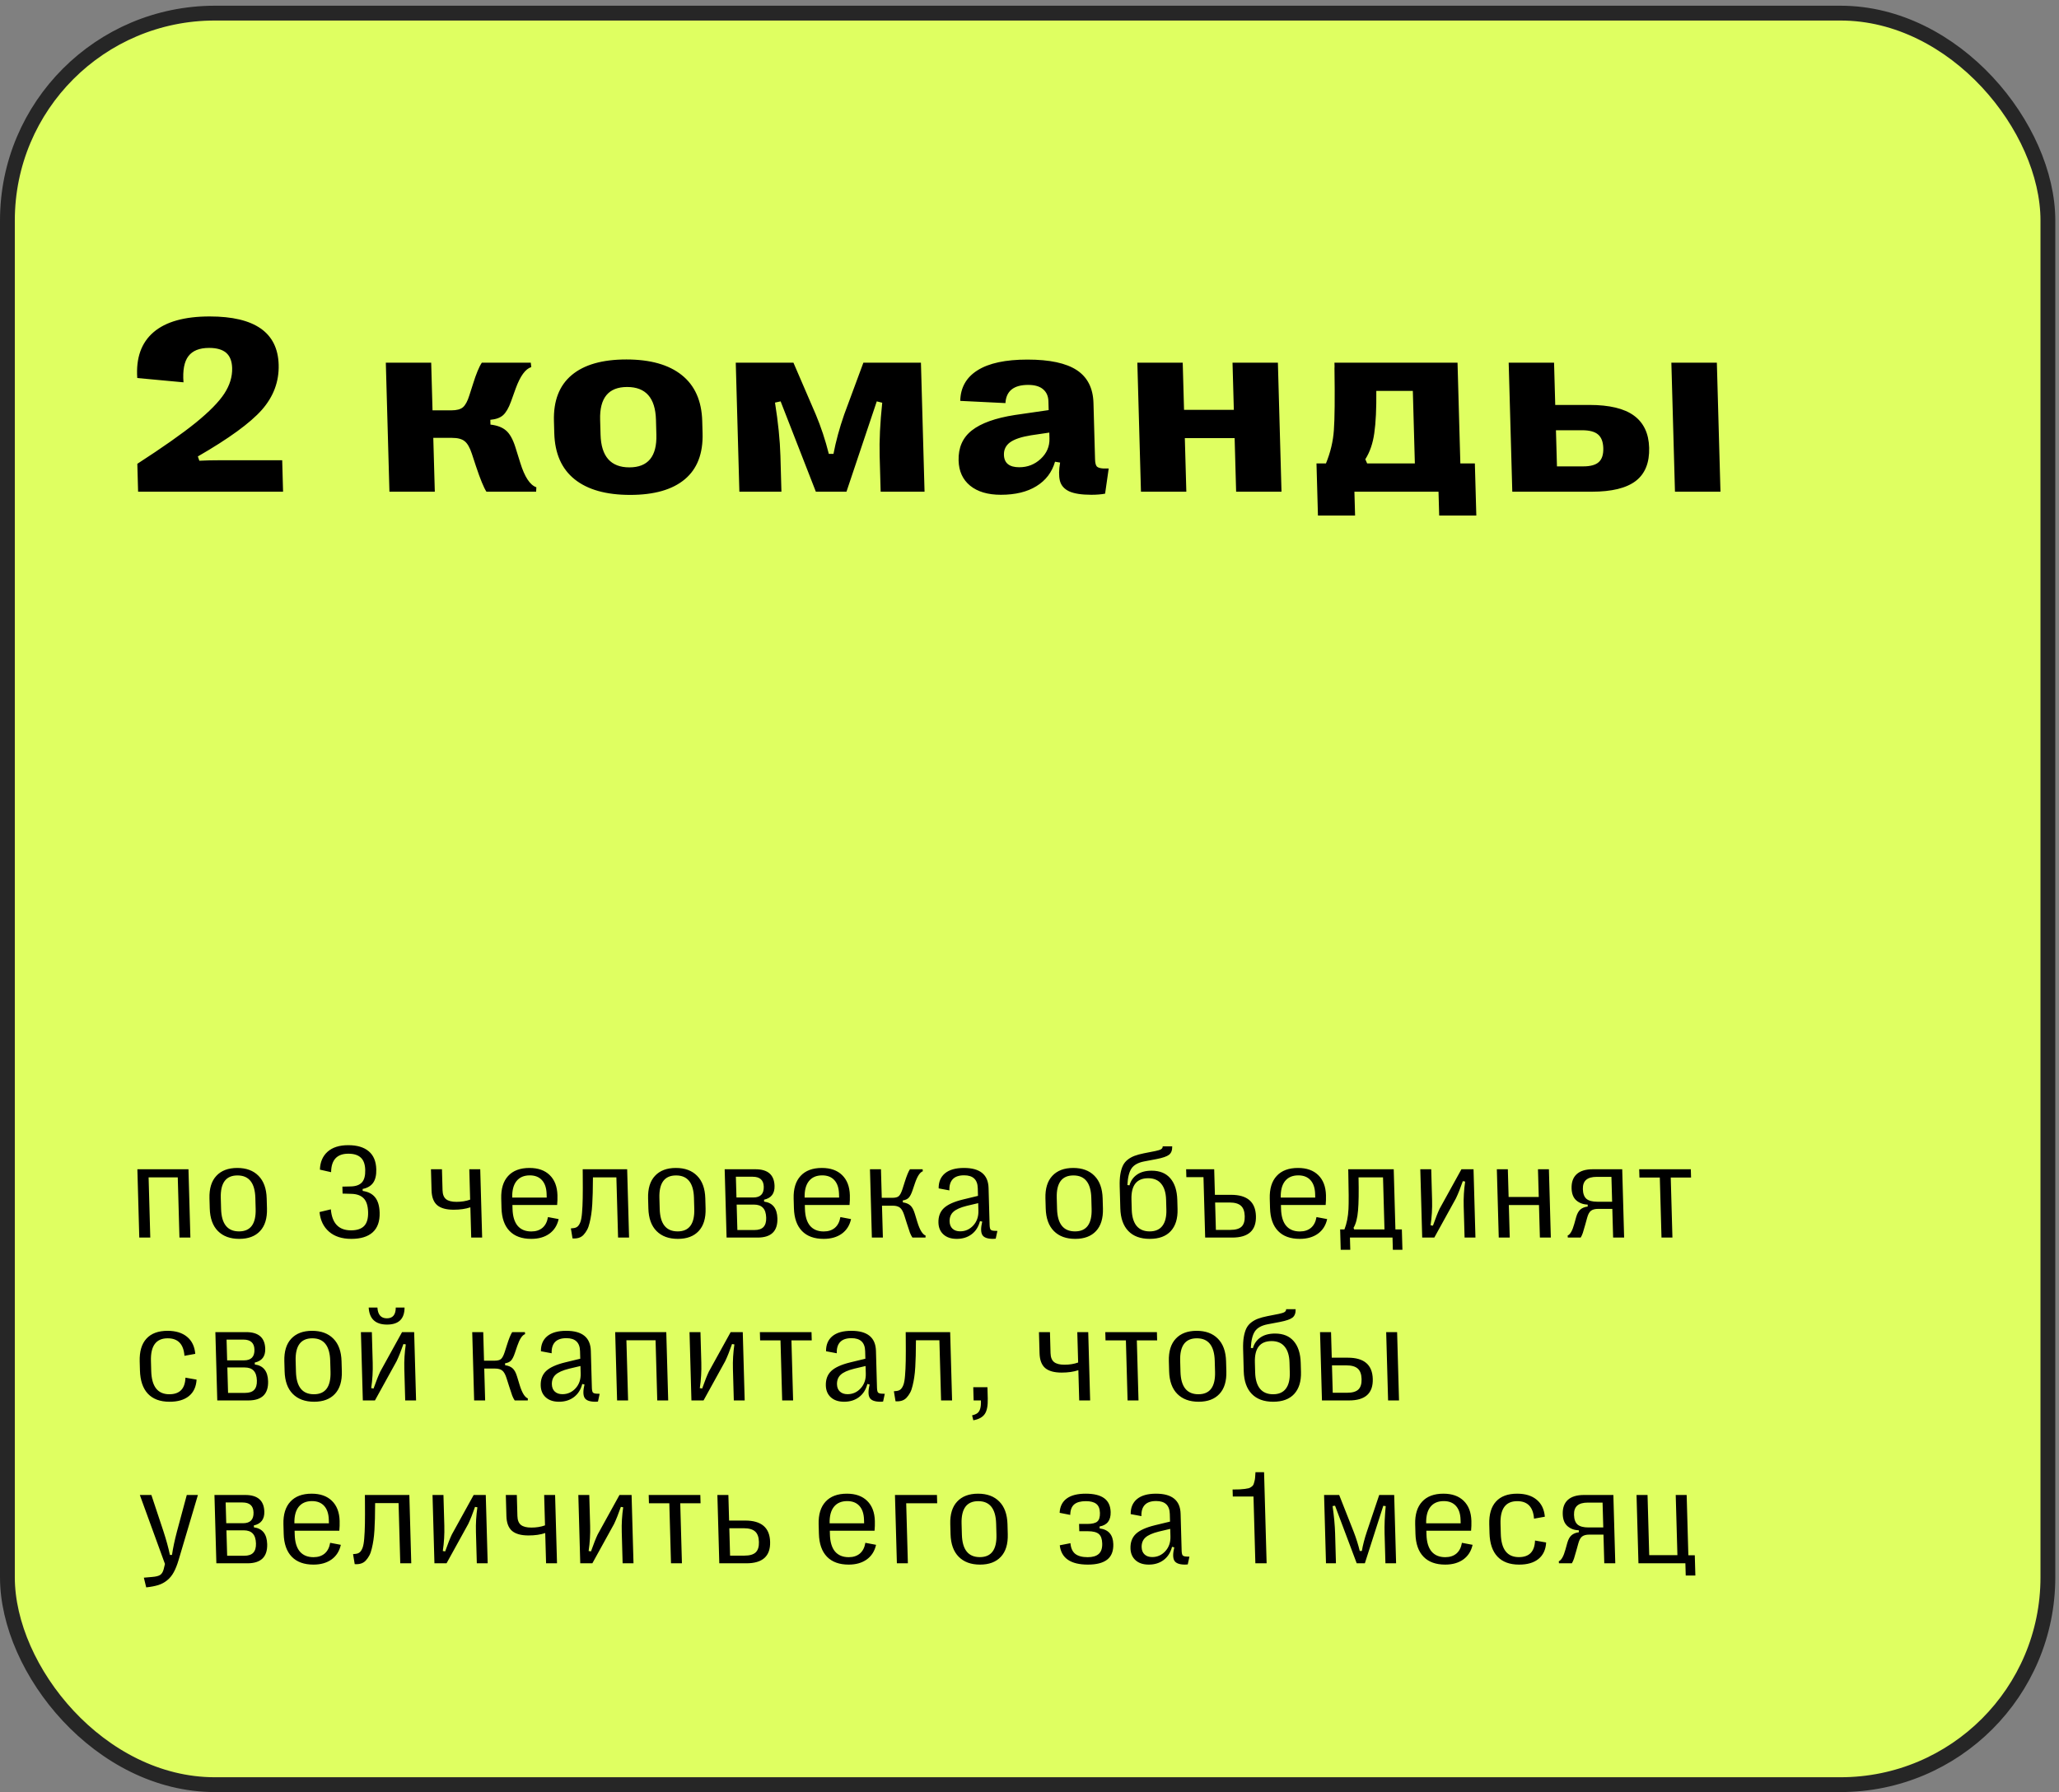
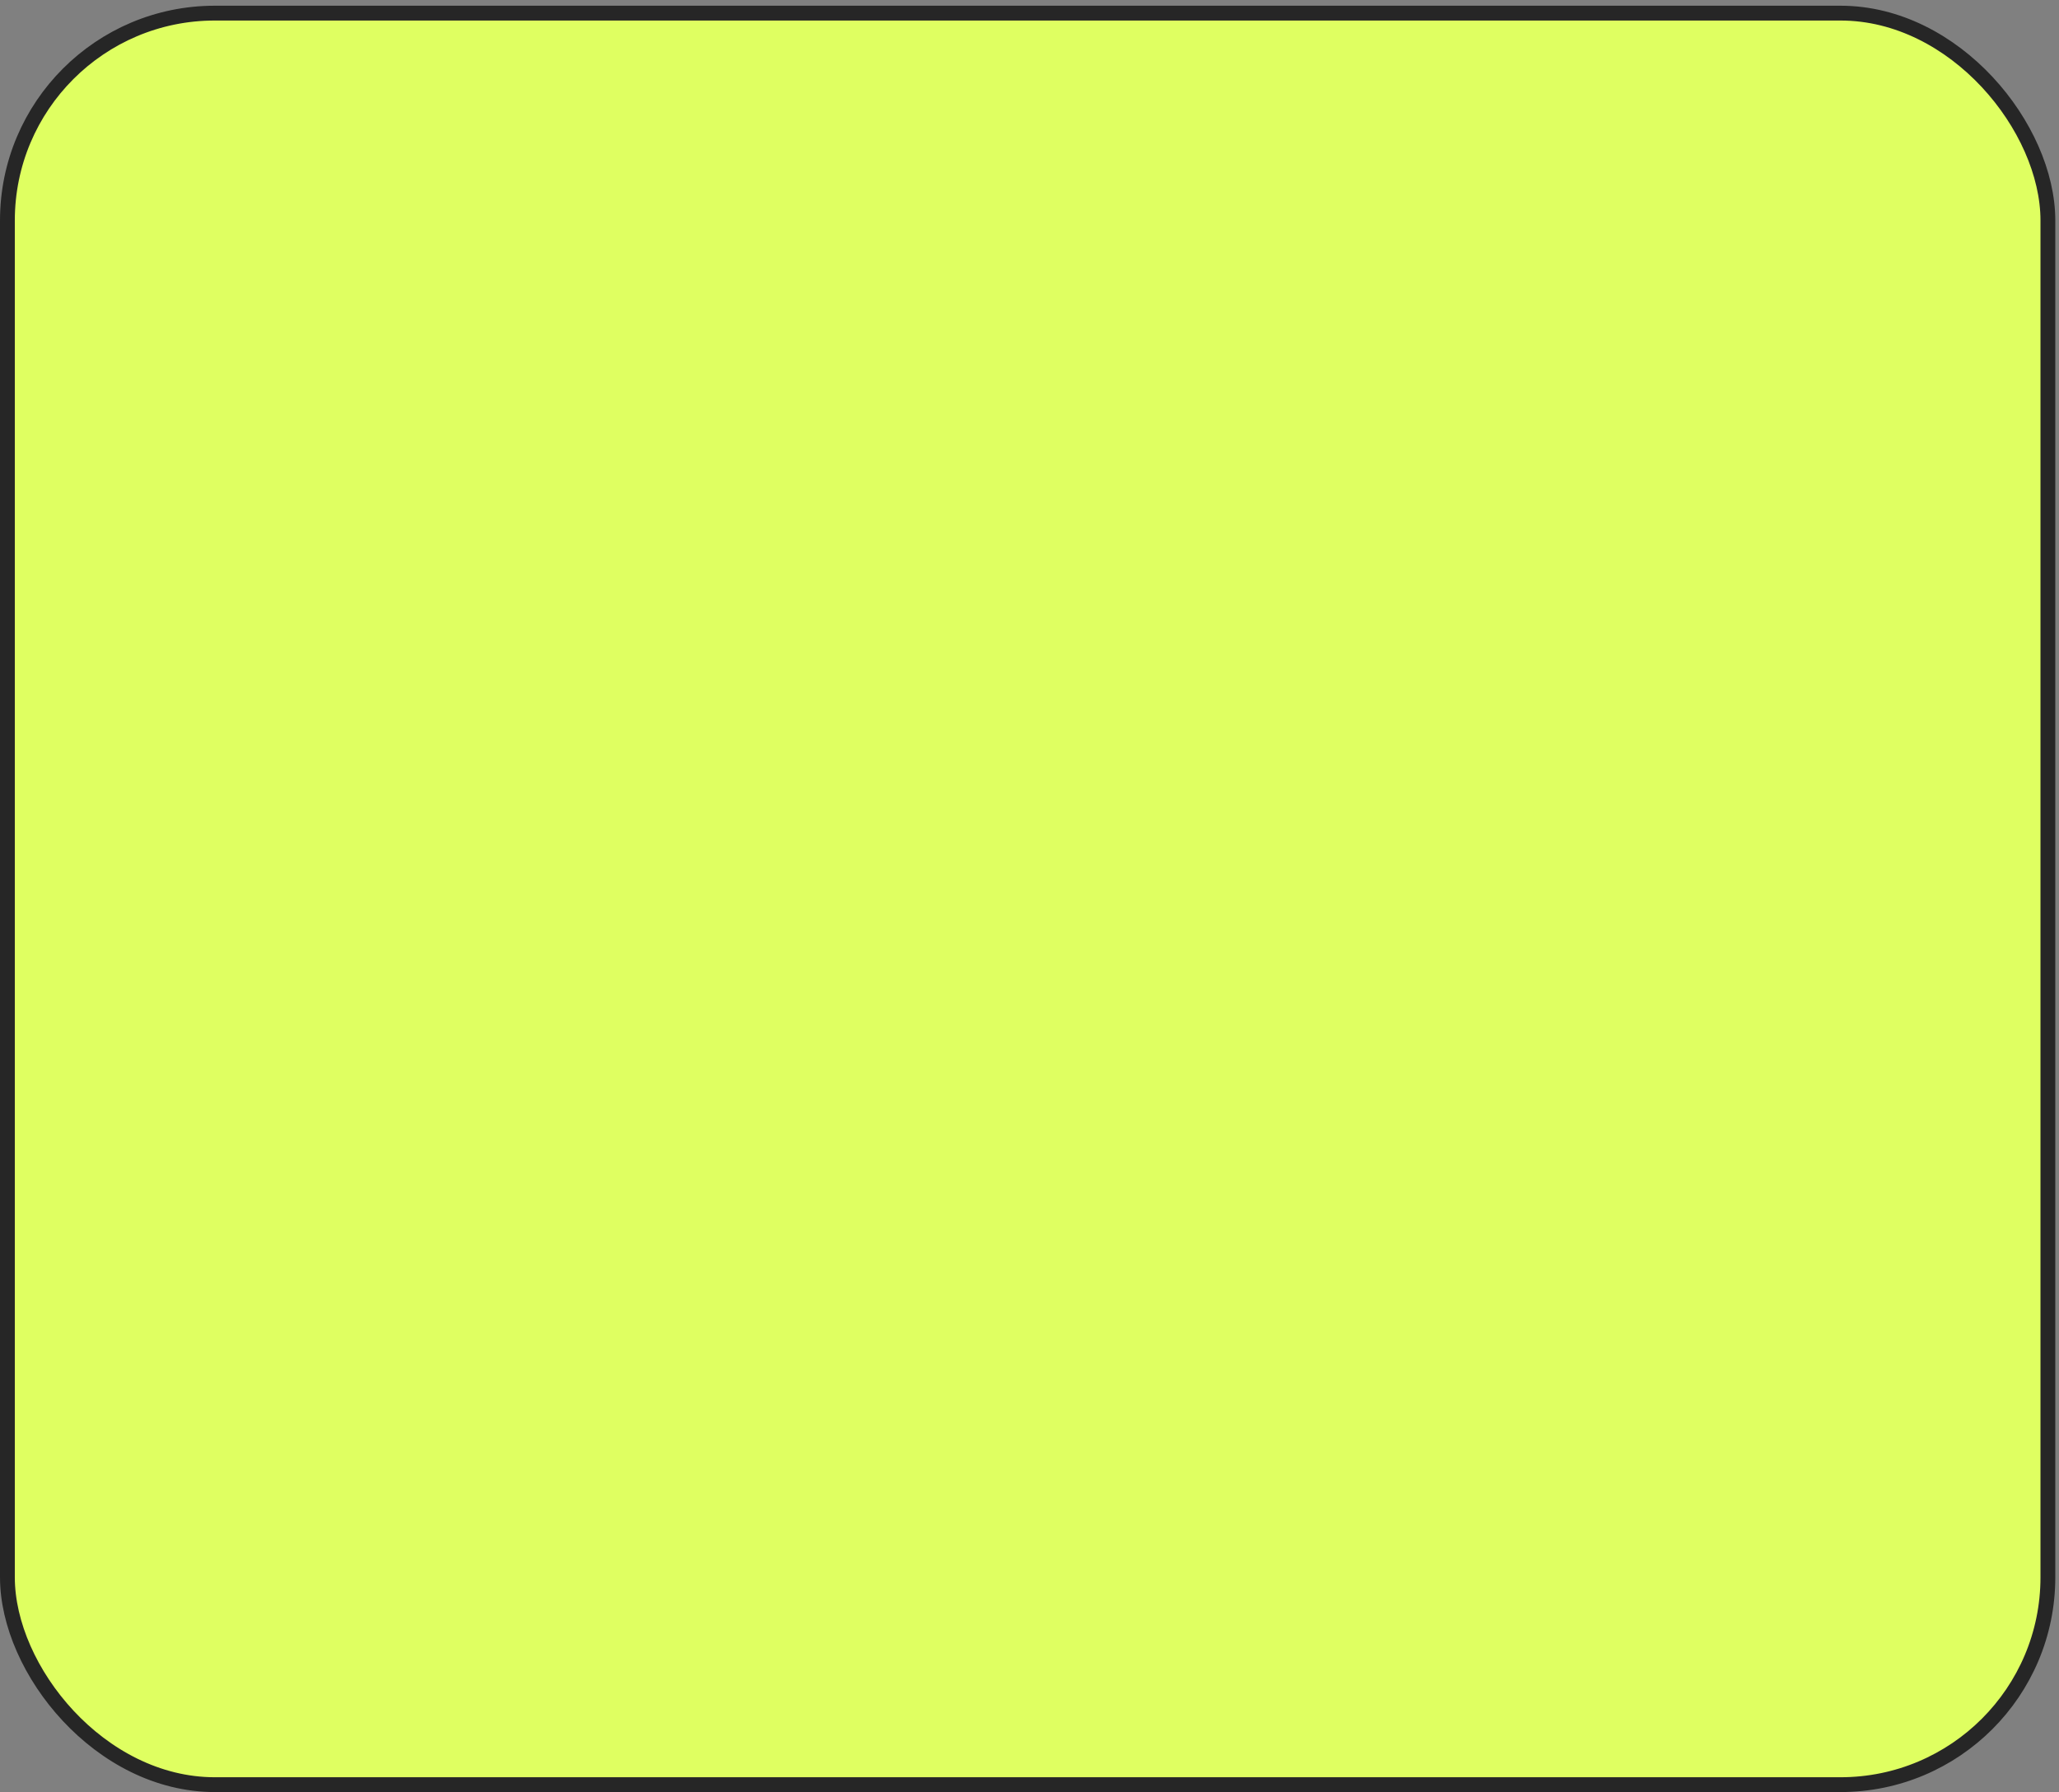
<svg xmlns="http://www.w3.org/2000/svg" width="278" height="242" viewBox="0 0 278 242" fill="none">
  <rect x="0" y="0" width="278" height="242" fill="#808080" stroke="none" />
  <rect x="1" y="1.772" width="275.5" height="239.207" rx="28" fill="#DFFF61" stroke="#262626" stroke-width="2" />
-   <path d="M38.219 66.394H18.646L18.541 62.627C21.944 60.425 24.57 58.578 26.421 57.084C28.271 55.58 29.563 54.263 30.295 53.135C31.027 52.006 31.377 50.861 31.344 49.699C31.318 48.77 31.05 48.084 30.54 47.642C30.029 47.199 29.259 46.978 28.23 46.978C26.935 46.978 26.005 47.348 25.439 48.09C24.873 48.831 24.651 50.009 24.774 51.624L18.532 51.044C18.346 48.333 19.079 46.27 20.733 44.854C22.387 43.438 24.912 42.73 28.31 42.73C34.398 42.73 37.502 44.903 37.624 49.251C37.687 51.519 36.93 53.549 35.354 55.342C33.776 57.123 30.897 59.219 26.714 61.631L26.913 62.212C27.764 62.168 28.693 62.146 29.7 62.146H38.101L38.219 66.394ZM58.706 66.394H52.58L52.092 48.969H58.218L58.398 55.408H60.938C61.658 55.408 62.18 55.27 62.504 54.993C62.839 54.706 63.128 54.169 63.372 53.383L63.861 51.857C64.287 50.485 64.686 49.522 65.058 48.969H71.665L71.732 49.567C70.942 49.81 70.239 50.778 69.622 52.471L68.99 54.23C68.672 55.104 68.313 55.718 67.913 56.072C67.524 56.415 66.954 56.62 66.204 56.686L66.222 57.333C67.121 57.433 67.82 57.698 68.319 58.13C68.818 58.55 69.237 59.291 69.577 60.353L70.251 62.511C70.836 64.403 71.558 65.498 72.419 65.797L72.386 66.394H65.678C65.32 65.852 64.851 64.712 64.271 62.975L63.709 61.266C63.431 60.425 63.105 59.861 62.732 59.573C62.369 59.275 61.806 59.125 61.042 59.125H58.502L58.706 66.394ZM92.46 64.718C90.784 66.123 88.324 66.826 85.081 66.826C81.838 66.826 79.34 66.123 77.585 64.718C75.83 63.313 74.914 61.239 74.837 58.495L74.791 56.852C74.715 54.119 75.515 52.05 77.191 50.645C78.867 49.24 81.327 48.538 84.57 48.538C87.801 48.538 90.294 49.24 92.049 50.645C93.815 52.05 94.736 54.119 94.813 56.852L94.859 58.495C94.936 61.239 94.136 63.313 92.46 64.718ZM81.085 58.694C81.168 61.637 82.465 63.108 84.977 63.108C87.49 63.108 88.705 61.637 88.622 58.694L88.566 56.669C88.483 53.727 87.186 52.255 84.674 52.255C82.161 52.255 80.946 53.727 81.028 56.669L81.085 58.694ZM105.506 66.394H99.828L99.34 48.969H107.126L110.145 55.972C110.844 57.632 111.43 59.402 111.904 61.283H112.535C112.853 59.601 113.334 57.831 113.98 55.972L116.573 48.969H124.342L124.83 66.394H118.903L118.768 61.548C118.711 59.524 118.827 57.134 119.115 54.379L118.379 54.197L114.288 66.394H110.154L105.397 54.197L104.638 54.363C105.067 57.051 105.311 59.446 105.37 61.548L105.506 66.394ZM135.134 66.809C133.375 66.809 131.991 66.4 130.983 65.581C129.986 64.762 129.467 63.634 129.427 62.196C129.378 60.447 129.977 59.087 131.222 58.113C132.468 57.139 134.396 56.448 137.008 56.039L141.588 55.375L141.554 54.18C141.535 53.494 141.299 52.958 140.845 52.57C140.392 52.172 139.716 51.973 138.82 51.973C136.872 51.973 135.849 52.792 135.751 54.429L129.65 54.13C129.688 52.327 130.468 50.95 131.991 49.998C133.514 49.036 135.758 48.554 138.724 48.554C141.724 48.554 143.945 49.03 145.388 49.981C146.831 50.933 147.581 52.41 147.637 54.412L147.85 62.013C147.863 62.5 147.945 62.826 148.093 62.992C148.252 63.147 148.543 63.235 148.964 63.258H149.694L149.208 66.659C148.669 66.759 148.05 66.809 147.353 66.809C146.036 66.809 145.036 66.654 144.352 66.344C143.679 66.023 143.261 65.542 143.1 64.9C142.949 64.259 142.959 63.446 143.131 62.461L142.447 62.345C142.033 63.772 141.195 64.873 139.933 65.647C138.682 66.422 137.082 66.809 135.134 66.809ZM137.62 63.092C138.738 63.092 139.702 62.715 140.511 61.963C141.33 61.2 141.725 60.282 141.695 59.208L141.673 58.412L139.21 58.777C137.909 58.987 136.966 59.302 136.381 59.723C135.806 60.143 135.528 60.707 135.548 61.416C135.579 62.533 136.27 63.092 137.62 63.092ZM160.175 66.394H154.049L153.561 48.969H159.687L159.865 55.342H166.589L166.411 48.969H172.537L173.024 66.394H166.898L166.696 59.159H159.972L160.175 66.394ZM182.959 69.614H177.945L177.748 62.577H179.027C179.638 61.084 179.994 59.584 180.096 58.08C180.209 56.575 180.236 53.793 180.178 49.733C180.186 49.622 180.189 49.539 180.188 49.484C180.186 49.417 180.184 49.334 180.181 49.235C180.178 49.135 180.175 49.047 180.173 48.969H196.791L197.172 62.577H199.131L199.328 69.614H194.315L194.224 66.394H182.869L182.959 69.614ZM184.34 62.013L184.588 62.577H191.03L190.756 52.786H185.825C185.848 55.176 185.757 57.073 185.553 58.478C185.359 59.872 184.955 61.05 184.34 62.013ZM214.927 66.394H204.185L203.698 48.969H209.824L209.983 54.678H214.599C217.299 54.678 219.305 55.159 220.616 56.122C221.926 57.084 222.609 58.528 222.663 60.453C222.719 62.478 222.114 63.977 220.846 64.95C219.578 65.913 217.605 66.394 214.927 66.394ZM232.292 66.394H226.149L225.662 48.969H231.804L232.292 66.394ZM210.079 58.096L210.216 62.975H213.752C214.737 62.975 215.44 62.782 215.861 62.395C216.292 62.007 216.496 61.382 216.472 60.519C216.448 59.656 216.209 59.037 215.756 58.661C215.314 58.285 214.6 58.096 213.615 58.096H210.079Z" fill="black" />
-   <path d="M20.291 167.107H18.806L18.548 157.883H25.447L25.706 167.107H24.229L24.002 158.981H20.064L20.291 167.107ZM35.112 166.229C34.458 166.932 33.521 167.283 32.302 167.283C31.084 167.283 30.125 166.932 29.425 166.229C28.726 165.526 28.357 164.507 28.32 163.171L28.282 161.818C28.245 160.489 28.556 159.473 29.216 158.77C29.876 158.061 30.816 157.707 32.034 157.707C33.253 157.707 34.209 158.061 34.903 158.77C35.602 159.473 35.971 160.489 36.008 161.818L36.046 163.171C36.083 164.507 35.772 165.526 35.112 166.229ZM32.274 166.273C33.827 166.273 34.575 165.262 34.518 163.242L34.477 161.748C34.42 159.728 33.615 158.717 32.063 158.717C30.504 158.717 29.753 159.728 29.809 161.748L29.851 163.242C29.908 165.262 30.715 166.273 32.274 166.273ZM50.321 166.396C49.664 166.987 48.703 167.283 47.437 167.283C46.171 167.283 45.166 166.958 44.422 166.308C43.677 165.658 43.251 164.776 43.143 163.663L44.671 163.294C44.83 165.186 45.738 166.132 47.396 166.132C48.193 166.132 48.782 165.936 49.164 165.544C49.545 165.145 49.724 164.519 49.7 163.663C49.676 162.808 49.477 162.19 49.103 161.81C48.729 161.423 48.178 161.221 47.452 161.203L46.255 161.168L46.229 160.228L47.388 160.202C48.056 160.184 48.549 160.003 48.867 159.657C49.185 159.306 49.334 158.744 49.312 157.97C49.291 157.209 49.091 156.655 48.712 156.31C48.339 155.958 47.78 155.783 47.036 155.783C45.501 155.783 44.724 156.614 44.706 158.278L43.194 157.935C43.224 156.916 43.568 156.111 44.225 155.519C44.888 154.928 45.817 154.632 47.013 154.632C48.214 154.632 49.139 154.907 49.787 155.458C50.435 156.002 50.774 156.811 50.804 157.883C50.826 158.667 50.685 159.277 50.38 159.71C50.076 160.138 49.603 160.416 48.962 160.545L48.97 160.808C49.723 160.919 50.285 161.212 50.655 161.687C51.032 162.161 51.233 162.846 51.258 163.743C51.291 164.914 50.978 165.798 50.321 166.396ZM65.098 167.107H63.622L63.507 163.022C62.869 163.239 62.116 163.347 61.249 163.347C60.253 163.347 59.512 163.142 59.026 162.732C58.545 162.316 58.292 161.652 58.267 160.738L58.187 157.883H59.672L59.751 160.72C59.767 161.283 59.925 161.684 60.225 161.924C60.524 162.164 60.993 162.284 61.632 162.284C62.312 162.284 62.927 162.185 63.478 161.985L63.363 157.883H64.84L65.098 167.107ZM73.986 164.34L75.426 164.612C75.239 165.462 74.82 166.121 74.171 166.589C73.522 167.052 72.709 167.283 71.73 167.283C70.464 167.283 69.488 166.929 68.8 166.22C68.112 165.511 67.749 164.481 67.711 163.128L67.675 161.845C67.638 160.521 67.95 159.502 68.609 158.787C69.269 158.067 70.229 157.707 71.488 157.707C72.654 157.707 73.566 158.029 74.222 158.673C74.885 159.318 75.233 160.222 75.265 161.388C75.278 161.827 75.263 162.267 75.223 162.706H69.185L69.2 163.233C69.228 164.24 69.457 165.002 69.888 165.517C70.324 166.027 70.94 166.282 71.737 166.282C72.352 166.282 72.855 166.118 73.244 165.79C73.633 165.456 73.88 164.973 73.986 164.34ZM71.534 158.708C70.749 158.708 70.15 158.966 69.736 159.482C69.329 159.991 69.135 160.732 69.157 161.704H73.815L73.802 161.221C73.779 160.413 73.571 159.792 73.178 159.359C72.785 158.925 72.237 158.708 71.534 158.708ZM77.301 167.222L77.078 165.869L77.42 165.834C77.659 165.81 77.851 165.734 77.994 165.605C78.136 165.476 78.26 165.277 78.364 165.008C78.467 164.732 78.54 164.317 78.584 163.76C78.632 163.198 78.664 162.536 78.677 161.775C78.691 161.013 78.693 160.015 78.681 158.779L78.674 157.883H84.677L84.935 167.107H83.45L83.222 158.981H80.058L80.052 159.385C80.047 160.035 80.039 160.597 80.029 161.072C80.019 161.54 79.998 162.047 79.966 162.592C79.934 163.13 79.888 163.59 79.829 163.971C79.775 164.346 79.701 164.727 79.606 165.113C79.517 165.5 79.403 165.819 79.263 166.071C79.13 166.317 78.972 166.539 78.79 166.738C78.608 166.932 78.392 167.066 78.142 167.143C77.892 167.219 77.612 167.245 77.301 167.222ZM94.332 166.229C93.678 166.932 92.742 167.283 91.523 167.283C90.304 167.283 89.345 166.932 88.646 166.229C87.947 165.526 87.578 164.507 87.541 163.171L87.503 161.818C87.466 160.489 87.777 159.473 88.437 158.77C89.097 158.061 90.036 157.707 91.255 157.707C92.474 157.707 93.43 158.061 94.124 158.77C94.823 159.473 95.191 160.489 95.228 161.818L95.266 163.171C95.304 164.507 94.992 165.526 94.332 166.229ZM91.495 166.273C93.047 166.273 93.796 165.262 93.739 163.242L93.697 161.748C93.641 159.728 92.836 158.717 91.283 158.717C89.725 158.717 88.974 159.728 89.03 161.748L89.072 163.242C89.129 165.262 89.936 166.273 91.495 166.273ZM102.293 167.107H98.101L97.843 157.883H102C103.676 157.883 104.535 158.632 104.577 160.132C104.605 161.157 104.134 161.777 103.161 161.994L103.168 162.249C104.327 162.407 104.925 163.163 104.963 164.516C105.011 166.244 104.122 167.107 102.293 167.107ZM99.356 158.893L99.435 161.695H101.703C102.675 161.695 103.148 161.209 103.121 160.237C103.096 159.341 102.597 158.893 101.624 158.893H99.356ZM99.462 162.653L99.558 166.088H101.861C102.417 166.088 102.824 165.954 103.08 165.684C103.342 165.409 103.465 164.99 103.449 164.428C103.432 163.825 103.288 163.379 103.016 163.092C102.744 162.8 102.336 162.653 101.791 162.653H99.462ZM113.466 164.34L114.906 164.612C114.719 165.462 114.301 166.121 113.652 166.589C113.003 167.052 112.189 167.283 111.21 167.283C109.945 167.283 108.968 166.929 108.28 166.22C107.593 165.511 107.23 164.481 107.192 163.128L107.156 161.845C107.119 160.521 107.43 159.502 108.09 158.787C108.749 158.067 109.709 157.707 110.969 157.707C112.135 157.707 113.046 158.029 113.703 158.673C114.365 159.318 114.713 160.222 114.746 161.388C114.758 161.827 114.744 162.267 114.703 162.706H108.665L108.68 163.233C108.708 164.24 108.938 165.002 109.368 165.517C109.804 166.027 110.421 166.282 111.218 166.282C111.833 166.282 112.335 166.118 112.724 165.79C113.113 165.456 113.361 164.973 113.466 164.34ZM111.014 158.708C110.229 158.708 109.63 158.966 109.217 159.482C108.809 159.991 108.616 160.732 108.637 161.704H113.296L113.282 161.221C113.259 160.413 113.052 159.792 112.659 159.359C112.266 158.925 111.718 158.708 111.014 158.708ZM119.204 167.107H117.718L117.46 157.883H118.945L119.053 161.739H120.477C120.882 161.739 121.17 161.666 121.341 161.52C121.519 161.367 121.686 161.054 121.842 160.58L122.141 159.64C122.416 158.767 122.654 158.181 122.857 157.883H124.57L124.596 158.155C124.213 158.284 123.861 158.814 123.542 159.745L123.217 160.703C123.055 161.189 122.88 161.531 122.692 161.731C122.504 161.924 122.238 162.044 121.893 162.091L121.901 162.354C122.33 162.413 122.665 162.551 122.905 162.767C123.152 162.978 123.355 163.353 123.517 163.892L123.865 165.034C124.187 166.077 124.556 166.677 124.97 166.835L124.96 167.107H123.194C123.065 166.914 122.954 166.697 122.859 166.457C122.77 166.211 122.63 165.787 122.437 165.183L122.1 164.12C121.939 163.605 121.744 163.256 121.517 163.075C121.289 162.893 120.961 162.802 120.533 162.802H119.083L119.204 167.107ZM129.175 167.283C128.425 167.283 127.831 167.087 127.392 166.695C126.954 166.302 126.725 165.769 126.706 165.096C126.683 164.276 126.925 163.622 127.433 163.136C127.947 162.65 128.806 162.261 130.011 161.968L132.045 161.476L132.016 160.439C131.984 159.279 131.37 158.7 130.174 158.7C129.483 158.7 128.972 158.872 128.642 159.218C128.312 159.564 128.159 160.07 128.184 160.738L126.735 160.466C126.722 159.599 127.005 158.922 127.583 158.436C128.167 157.95 129.025 157.707 130.155 157.707C132.317 157.707 133.424 158.609 133.474 160.413L133.613 165.368C133.622 165.702 133.667 165.921 133.746 166.027C133.83 166.126 133.993 166.182 134.234 166.194L134.665 166.211L134.439 167.257C134.346 167.274 134.217 167.283 134.053 167.283C133.303 167.277 132.826 167.096 132.623 166.738C132.42 166.381 132.418 165.787 132.617 164.955L132.316 164.885C132.121 165.646 131.745 166.238 131.188 166.659C130.637 167.075 129.966 167.283 129.175 167.283ZM129.639 166.264C130.336 166.264 130.927 166 131.41 165.473C131.893 164.946 132.124 164.281 132.101 163.479L132.073 162.46L130.545 162.82C129.672 163.037 129.061 163.309 128.713 163.637C128.365 163.959 128.198 164.393 128.213 164.937C128.225 165.353 128.357 165.678 128.61 165.913C128.862 166.147 129.205 166.264 129.639 166.264ZM147.981 166.229C147.327 166.932 146.39 167.283 145.171 167.283C143.953 167.283 142.994 166.932 142.294 166.229C141.595 165.526 141.227 164.507 141.189 163.171L141.151 161.818C141.114 160.489 141.426 159.473 142.086 158.77C142.745 158.061 143.685 157.707 144.903 157.707C146.122 157.707 147.078 158.061 147.772 158.77C148.471 159.473 148.84 160.489 148.877 161.818L148.915 163.171C148.952 164.507 148.641 165.526 147.981 166.229ZM145.143 166.273C146.696 166.273 147.444 165.262 147.387 163.242L147.346 161.748C147.289 159.728 146.484 158.717 144.932 158.717C143.373 158.717 142.622 159.728 142.679 161.748L142.72 163.242C142.777 165.262 143.585 166.273 145.143 166.273ZM158.071 166.238C157.428 166.935 156.483 167.283 155.235 167.283C153.987 167.283 153.022 166.929 152.34 166.22C151.658 165.511 151.298 164.489 151.261 163.154L151.178 160.193C151.161 159.566 151.189 159.025 151.264 158.568C151.34 158.111 151.452 157.724 151.601 157.408C151.756 157.086 151.971 156.817 152.246 156.6C152.527 156.377 152.839 156.202 153.181 156.073C153.523 155.944 153.942 155.83 154.437 155.73L155.993 155.423C156.366 155.346 156.624 155.264 156.768 155.177C156.918 155.083 156.99 154.954 156.986 154.79H158.269C158.284 155.311 158.142 155.689 157.844 155.923C157.551 156.152 156.983 156.348 156.138 156.512L154.468 156.828C153.658 156.986 153.092 157.303 152.772 157.777C152.451 158.252 152.267 158.998 152.219 160.017L152.501 160.053C152.666 159.443 153.001 158.963 153.507 158.612C154.013 158.254 154.675 158.076 155.496 158.076C156.586 158.076 157.424 158.418 158.012 159.104C158.605 159.789 158.92 160.761 158.955 162.021L158.989 163.259C159.025 164.542 158.719 165.535 158.071 166.238ZM153.454 165.526C153.867 166.024 154.457 166.273 155.224 166.273C155.992 166.273 156.565 166.024 156.944 165.526C157.328 165.022 157.507 164.29 157.48 163.33L157.443 162.003C157.416 161.054 157.197 160.334 156.784 159.842C156.378 159.344 155.791 159.095 155.023 159.095C153.465 159.095 152.712 160.053 152.766 161.968L152.804 163.33C152.831 164.29 153.048 165.022 153.454 165.526ZM164.033 161.335H166.213C168.399 161.335 169.518 162.293 169.572 164.208C169.626 166.141 168.56 167.107 166.375 167.107H162.718L162.49 158.946H160.178L160.149 157.883H163.937L164.033 161.335ZM164.166 166.071H166.108C166.811 166.071 167.317 165.927 167.625 165.64C167.934 165.347 168.079 164.873 168.06 164.217C168.042 163.567 167.871 163.098 167.546 162.811C167.222 162.518 166.708 162.372 166.005 162.372H164.062L164.166 166.071ZM177.749 164.34L179.189 164.612C179.002 165.462 178.584 166.121 177.935 166.589C177.286 167.052 176.472 167.283 175.494 167.283C174.228 167.283 173.251 166.929 172.564 166.22C171.876 165.511 171.513 164.481 171.475 163.128L171.439 161.845C171.402 160.521 171.713 159.502 172.373 158.787C173.033 158.067 173.992 157.707 175.252 157.707C176.418 157.707 177.329 158.029 177.986 158.673C178.649 159.318 178.996 160.222 179.029 161.388C179.041 161.827 179.027 162.267 178.987 162.706H172.949L172.963 163.233C172.992 164.24 173.221 165.002 173.651 165.517C174.087 166.027 174.704 166.282 175.501 166.282C176.116 166.282 176.618 166.118 177.008 165.79C177.397 165.456 177.644 164.973 177.749 164.34ZM175.298 158.708C174.513 158.708 173.913 158.966 173.5 159.482C173.092 159.991 172.899 160.732 172.921 161.704H177.579L177.565 161.221C177.543 160.413 177.335 159.792 176.942 159.359C176.549 158.925 176.001 158.708 175.298 158.708ZM182.311 168.759H181.019L180.942 166.009H181.522C181.834 165.213 182.016 164.293 182.069 163.251C182.112 162.472 182.103 160.773 182.041 158.155L182.033 157.883H188.177L188.404 166.009H189.274L189.351 168.759H188.059L188.013 167.107H182.265L182.311 168.759ZM182.747 165.798L182.841 166.009H186.928L186.731 158.981H183.426C183.47 160.955 183.447 162.448 183.358 163.461C183.275 164.475 183.072 165.254 182.747 165.798ZM193.656 167.107H192.021L191.763 157.883H193.239L193.355 162.029C193.388 163.183 193.32 164.322 193.152 165.447L193.47 165.5C193.834 164.475 194.135 163.713 194.373 163.215L197.318 157.883H198.952L199.21 167.107H197.743L197.624 162.882C197.593 161.745 197.658 160.632 197.821 159.543L197.503 159.49C197.178 160.427 196.871 161.198 196.583 161.801L193.656 167.107ZM203.842 167.107H202.357L202.099 157.883H203.584L203.689 161.625H207.758L207.653 157.883H209.13L209.388 167.107H207.912L207.789 162.715H203.719L203.842 167.107ZM213.422 167.107H211.682L211.657 166.835C212.005 166.695 212.303 166.17 212.553 165.262L212.817 164.314C212.951 163.857 213.14 163.523 213.386 163.312C213.633 163.101 213.96 162.969 214.369 162.917L214.361 162.653C213.763 162.636 213.257 162.451 212.843 162.1C212.428 161.742 212.211 161.198 212.191 160.466C212.167 159.628 212.395 158.99 212.875 158.55C213.361 158.105 214.087 157.883 215.054 157.883H219.027L219.285 167.107H217.799L217.691 163.233H215.784C215.356 163.233 215.03 163.318 214.806 163.488C214.589 163.658 214.418 163.968 214.296 164.419L214.041 165.342C213.903 165.851 213.793 166.226 213.712 166.466C213.631 166.706 213.534 166.92 213.422 167.107ZM215.66 162.267H217.664L217.57 158.91H215.584C214.939 158.91 214.462 159.045 214.154 159.315C213.845 159.584 213.698 160.003 213.714 160.571C213.731 161.18 213.893 161.616 214.199 161.88C214.511 162.138 214.998 162.267 215.66 162.267ZM225.806 167.107H224.33L224.103 158.998H221.352L221.32 157.883H228.29L228.321 158.998H225.579L225.806 167.107ZM22.881 189.275C21.621 189.275 20.65 188.914 19.968 188.194C19.291 187.473 18.934 186.425 18.895 185.049L18.861 183.836C18.823 182.489 19.126 181.464 19.768 180.761C20.411 180.053 21.362 179.698 22.621 179.698C23.729 179.698 24.607 179.968 25.254 180.506C25.908 181.039 26.278 181.807 26.365 182.808L24.904 183.072C24.79 181.496 24.035 180.709 22.641 180.709C21.076 180.709 20.323 181.725 20.38 183.757L20.418 185.128C20.476 187.219 21.291 188.264 22.861 188.264C24.262 188.264 24.988 187.517 25.04 186.024L26.541 186.287C26.486 187.26 26.138 188.004 25.496 188.519C24.86 189.029 23.988 189.28 22.881 189.275ZM33.528 189.099H29.336L29.078 179.874H33.235C34.91 179.874 35.769 180.624 35.811 182.123C35.84 183.148 35.368 183.769 34.396 183.986L34.403 184.24C35.562 184.399 36.16 185.154 36.198 186.507C36.246 188.235 35.356 189.099 33.528 189.099ZM30.591 180.884L30.669 183.687H32.937C33.91 183.687 34.383 183.201 34.355 182.228C34.33 181.332 33.831 180.884 32.859 180.884H30.591ZM30.696 184.645L30.792 188.08H33.095C33.652 188.08 34.058 187.945 34.314 187.676C34.576 187.4 34.699 186.981 34.684 186.419C34.667 185.816 34.522 185.371 34.251 185.084C33.979 184.791 33.57 184.645 33.025 184.645H30.696ZM45.219 188.22C44.565 188.923 43.629 189.275 42.41 189.275C41.191 189.275 40.232 188.923 39.533 188.22C38.833 187.517 38.465 186.498 38.428 185.163L38.39 183.81C38.353 182.48 38.664 181.464 39.324 180.761C39.984 180.053 40.923 179.698 42.142 179.698C43.361 179.698 44.317 180.053 45.011 180.761C45.71 181.464 46.078 182.48 46.115 183.81L46.153 185.163C46.191 186.498 45.879 187.517 45.219 188.22ZM42.382 188.264C43.934 188.264 44.682 187.254 44.626 185.233L44.584 183.74C44.528 181.719 43.723 180.709 42.17 180.709C40.612 180.709 39.861 181.719 39.917 183.74L39.959 185.233C40.015 187.254 40.823 188.264 42.382 188.264ZM52.261 178.855C50.696 178.855 49.869 178.088 49.779 176.553H50.957C51.014 177.525 51.44 178.011 52.237 178.011C53.034 178.011 53.434 177.525 53.436 176.553H54.622C54.618 178.088 53.831 178.855 52.261 178.855ZM50.623 189.099H48.988L48.73 179.874H50.206L50.322 184.021C50.355 185.175 50.287 186.314 50.119 187.438L50.437 187.491C50.801 186.466 51.102 185.705 51.34 185.207L54.285 179.874H55.919L56.177 189.099H54.71L54.591 184.873C54.56 183.737 54.625 182.624 54.788 181.534L54.47 181.482C54.145 182.419 53.838 183.189 53.55 183.792L50.623 189.099ZM65.503 189.099H64.017L63.759 179.874H65.245L65.352 183.731H66.776C67.18 183.731 67.469 183.658 67.64 183.511C67.818 183.359 67.985 183.046 68.141 182.571L68.44 181.631C68.715 180.758 68.953 180.173 69.156 179.874H70.87L70.895 180.146C70.511 180.275 70.16 180.805 69.841 181.736L69.516 182.694C69.354 183.18 69.179 183.523 68.991 183.722C68.803 183.915 68.537 184.035 68.192 184.082L68.2 184.346C68.629 184.404 68.964 184.542 69.204 184.759C69.451 184.97 69.654 185.344 69.816 185.883L70.164 187.025C70.487 188.068 70.855 188.668 71.269 188.826L71.259 189.099H69.493C69.364 188.906 69.253 188.689 69.158 188.449C69.069 188.203 68.928 187.778 68.736 187.175L68.398 186.112C68.238 185.596 68.043 185.248 67.816 185.066C67.588 184.885 67.26 184.794 66.832 184.794H65.382L65.503 189.099ZM75.474 189.275C74.724 189.275 74.13 189.078 73.691 188.686C73.252 188.293 73.024 187.76 73.005 187.087C72.982 186.267 73.224 185.614 73.732 185.128C74.246 184.642 75.105 184.252 76.31 183.959L78.344 183.467L78.315 182.431C78.283 181.271 77.669 180.691 76.473 180.691C75.782 180.691 75.271 180.864 74.941 181.209C74.611 181.555 74.458 182.062 74.483 182.729L73.034 182.457C73.021 181.59 73.304 180.914 73.882 180.427C74.466 179.941 75.323 179.698 76.454 179.698C78.617 179.698 79.723 180.6 79.773 182.404L79.912 187.359C79.921 187.693 79.966 187.913 80.045 188.018C80.129 188.118 80.292 188.173 80.533 188.185L80.964 188.203L80.738 189.248C80.645 189.266 80.516 189.275 80.352 189.275C79.602 189.269 79.125 189.087 78.922 188.73C78.719 188.373 78.717 187.778 78.916 186.946L78.615 186.876C78.42 187.637 78.044 188.229 77.487 188.651C76.936 189.067 76.265 189.275 75.474 189.275ZM75.938 188.255C76.635 188.255 77.225 187.992 77.709 187.465C78.192 186.938 78.422 186.273 78.4 185.47L78.372 184.451L76.844 184.811C75.971 185.028 75.36 185.301 75.012 185.629C74.663 185.951 74.497 186.384 74.512 186.929C74.524 187.345 74.656 187.67 74.909 187.904C75.161 188.138 75.504 188.255 75.938 188.255ZM84.803 189.099H83.318L83.06 179.874H89.959L90.218 189.099H88.741L88.513 180.972H84.576L84.803 189.099ZM94.99 189.099H93.355L93.097 179.874H94.574L94.69 184.021C94.722 185.175 94.654 186.314 94.486 187.438L94.804 187.491C95.168 186.466 95.469 185.705 95.707 185.207L98.652 179.874H100.286L100.545 189.099H99.077L98.959 184.873C98.927 183.737 98.992 182.624 99.155 181.534L98.837 181.482C98.512 182.419 98.205 183.189 97.918 183.792L94.99 189.099ZM107.084 189.099H105.607L105.38 180.99H102.629L102.598 179.874H109.568L109.599 180.99H106.857L107.084 189.099ZM113.97 189.275C113.22 189.275 112.626 189.078 112.187 188.686C111.749 188.293 111.52 187.76 111.501 187.087C111.478 186.267 111.721 185.614 112.228 185.128C112.742 184.642 113.601 184.252 114.806 183.959L116.84 183.467L116.811 182.431C116.779 181.271 116.165 180.691 114.969 180.691C114.278 180.691 113.767 180.864 113.437 181.209C113.107 181.555 112.954 182.062 112.979 182.729L111.53 182.457C111.517 181.59 111.8 180.914 112.378 180.427C112.962 179.941 113.82 179.698 114.95 179.698C117.113 179.698 118.219 180.6 118.269 182.404L118.408 187.359C118.417 187.693 118.462 187.913 118.541 188.018C118.626 188.118 118.788 188.173 119.029 188.185L119.46 188.203L119.234 189.248C119.141 189.266 119.012 189.275 118.848 189.275C118.098 189.269 117.621 189.087 117.418 188.73C117.215 188.373 117.213 187.778 117.412 186.946L117.111 186.876C116.916 187.637 116.54 188.229 115.983 188.651C115.432 189.067 114.761 189.275 113.97 189.275ZM114.434 188.255C115.131 188.255 115.722 187.992 116.205 187.465C116.688 186.938 116.919 186.273 116.896 185.47L116.868 184.451L115.34 184.811C114.467 185.028 113.856 185.301 113.508 185.629C113.16 185.951 112.993 186.384 113.008 186.929C113.02 187.345 113.152 187.67 113.405 187.904C113.657 188.138 114 188.255 114.434 188.255ZM120.912 189.213L120.69 187.86L121.031 187.825C121.271 187.801 121.462 187.725 121.605 187.596C121.748 187.468 121.871 187.268 121.975 186.999C122.079 186.724 122.152 186.308 122.195 185.752C122.244 185.189 122.275 184.527 122.289 183.766C122.303 183.005 122.304 182.006 122.293 180.77L122.285 179.874H128.288L128.547 189.099H127.061L126.834 180.972H123.67L123.663 181.376C123.658 182.026 123.651 182.589 123.64 183.063C123.63 183.532 123.609 184.038 123.577 184.583C123.546 185.122 123.5 185.582 123.44 185.962C123.386 186.337 123.312 186.718 123.217 187.104C123.129 187.491 123.014 187.81 122.875 188.062C122.741 188.308 122.583 188.531 122.401 188.73C122.219 188.923 122.003 189.058 121.754 189.134C121.504 189.21 121.223 189.236 120.912 189.213ZM131.416 191.778L131.248 191.111C131.563 191.04 131.806 190.938 131.978 190.803C132.15 190.669 132.273 190.466 132.348 190.197C132.428 189.928 132.459 189.562 132.44 189.099H131.456L131.406 187.315H133.322L133.364 188.826C133.391 189.805 133.256 190.507 132.957 190.935C132.659 191.368 132.145 191.65 131.416 191.778ZM147.188 189.099H145.712L145.597 185.014C144.959 185.23 144.206 185.339 143.339 185.339C142.343 185.339 141.602 185.134 141.116 184.724C140.635 184.308 140.382 183.643 140.357 182.729L140.277 179.874H141.762L141.841 182.712C141.857 183.274 142.015 183.675 142.315 183.915C142.614 184.155 143.083 184.276 143.722 184.276C144.402 184.276 145.017 184.176 145.568 183.977L145.453 179.874H146.93L147.188 189.099ZM153.718 189.099H152.242L152.015 180.99H149.264L149.233 179.874H156.202L156.234 180.99H153.492L153.718 189.099ZM164.645 188.22C163.991 188.923 163.054 189.275 161.836 189.275C160.617 189.275 159.658 188.923 158.958 188.22C158.259 187.517 157.891 186.498 157.853 185.163L157.816 183.81C157.778 182.48 158.09 181.464 158.75 180.761C159.41 180.053 160.349 179.698 161.568 179.698C162.786 179.698 163.743 180.053 164.436 180.761C165.136 181.464 165.504 182.48 165.541 183.81L165.579 185.163C165.616 186.498 165.305 187.517 164.645 188.22ZM161.807 188.264C163.36 188.264 164.108 187.254 164.052 185.233L164.01 183.74C163.953 181.719 163.149 180.709 161.596 180.709C160.037 180.709 159.286 181.719 159.343 183.74L159.385 185.233C159.441 187.254 160.249 188.264 161.807 188.264ZM174.735 188.229C174.092 188.926 173.147 189.275 171.899 189.275C170.651 189.275 169.686 188.92 169.004 188.211C168.322 187.503 167.963 186.481 167.925 185.145L167.842 182.185C167.825 181.558 167.854 181.016 167.929 180.559C168.004 180.102 168.116 179.716 168.265 179.399C168.42 179.077 168.636 178.808 168.911 178.591C169.192 178.369 169.503 178.193 169.845 178.064C170.187 177.935 170.606 177.821 171.101 177.721L172.657 177.414C173.03 177.338 173.288 177.256 173.432 177.168C173.582 177.074 173.655 176.945 173.65 176.781H174.933C174.948 177.303 174.806 177.68 174.508 177.915C174.216 178.143 173.647 178.339 172.802 178.503L171.132 178.82C170.322 178.978 169.757 179.294 169.436 179.768C169.115 180.243 168.931 180.99 168.883 182.009L169.166 182.044C169.33 181.435 169.665 180.955 170.171 180.603C170.677 180.246 171.34 180.067 172.16 180.067C173.25 180.067 174.089 180.41 174.676 181.095C175.269 181.78 175.584 182.753 175.619 184.012L175.654 185.251C175.69 186.533 175.383 187.526 174.735 188.229ZM170.119 187.517C170.531 188.015 171.121 188.264 171.888 188.264C172.656 188.264 173.229 188.015 173.608 187.517C173.992 187.014 174.171 186.282 174.144 185.321L174.107 183.994C174.08 183.046 173.861 182.325 173.449 181.833C173.042 181.335 172.455 181.086 171.688 181.086C170.129 181.086 169.376 182.044 169.43 183.959L169.468 185.321C169.495 186.282 169.712 187.014 170.119 187.517ZM182.142 189.099H178.486L178.228 179.874H179.713L179.81 183.327H181.981C184.172 183.327 185.295 184.284 185.348 186.2C185.402 188.132 184.334 189.099 182.142 189.099ZM188.892 189.099H187.416L187.158 179.874H188.634L188.892 189.099ZM179.839 184.363L179.942 188.062H181.885C182.588 188.062 183.094 187.916 183.402 187.623C183.71 187.33 183.855 186.858 183.837 186.208C183.819 185.558 183.647 185.09 183.323 184.803C182.998 184.51 182.484 184.363 181.781 184.363H179.839ZM19.741 214.341L19.423 213.032L20.528 212.935C21.054 212.894 21.424 212.8 21.636 212.654C21.849 212.508 22.003 212.253 22.098 211.89L22.272 211.178L18.882 201.865H20.438L22.079 206.803C22.451 207.945 22.738 208.996 22.941 209.957H23.222C23.355 209.043 23.577 207.992 23.89 206.803L25.219 201.865H26.722L24.112 210.651C23.913 211.319 23.695 211.869 23.455 212.303C23.221 212.736 22.926 213.096 22.571 213.383C22.221 213.67 21.826 213.884 21.385 214.025C20.943 214.165 20.395 214.271 19.741 214.341ZM33.405 211.09H29.213L28.955 201.865H33.112C34.788 201.865 35.647 202.615 35.688 204.114C35.717 205.139 35.245 205.76 34.273 205.977L34.28 206.232C35.439 206.39 36.037 207.145 36.075 208.498C36.123 210.226 35.233 211.09 33.405 211.09ZM30.468 202.876L30.547 205.678H32.814C33.787 205.678 34.26 205.192 34.232 204.22C34.207 203.324 33.709 202.876 32.736 202.876H30.468ZM30.573 206.636L30.67 210.071H32.972C33.529 210.071 33.935 209.936 34.191 209.667C34.453 209.392 34.576 208.973 34.561 208.411C34.544 207.807 34.399 207.362 34.128 207.075C33.856 206.782 33.447 206.636 32.903 206.636H30.573ZM44.578 208.323L46.018 208.595C45.831 209.444 45.413 210.103 44.764 210.572C44.114 211.035 43.301 211.266 42.322 211.266C41.056 211.266 40.08 210.912 39.392 210.203C38.704 209.494 38.341 208.463 38.303 207.11L38.268 205.828C38.231 204.504 38.542 203.485 39.202 202.77C39.861 202.05 40.821 201.69 42.081 201.69C43.246 201.69 44.158 202.012 44.815 202.656C45.477 203.3 45.825 204.205 45.857 205.371C45.87 205.81 45.856 206.249 45.815 206.689H39.777L39.792 207.216C39.82 208.223 40.049 208.985 40.48 209.5C40.916 210.01 41.532 210.264 42.329 210.264C42.944 210.264 43.447 210.1 43.836 209.772C44.225 209.439 44.472 208.955 44.578 208.323ZM42.126 202.691C41.341 202.691 40.742 202.949 40.328 203.464C39.921 203.974 39.728 204.715 39.749 205.687H44.407L44.394 205.204C44.371 204.396 44.163 203.775 43.77 203.341C43.377 202.908 42.829 202.691 42.126 202.691ZM47.893 211.204L47.67 209.851L48.012 209.816C48.252 209.793 48.443 209.717 48.586 209.588C48.729 209.459 48.852 209.26 48.956 208.99C49.059 208.715 49.133 208.299 49.176 207.743C49.224 207.181 49.256 206.519 49.27 205.757C49.283 204.996 49.285 203.997 49.274 202.761L49.266 201.865H55.269L55.527 211.09H54.042L53.814 202.964H50.65L50.644 203.368C50.639 204.018 50.631 204.58 50.621 205.054C50.611 205.523 50.59 206.03 50.558 206.574C50.526 207.113 50.48 207.573 50.421 207.954C50.367 208.329 50.293 208.709 50.198 209.096C50.109 209.482 49.995 209.802 49.856 210.054C49.722 210.3 49.564 210.522 49.382 210.721C49.2 210.915 48.984 211.049 48.734 211.125C48.484 211.202 48.204 211.228 47.893 211.204ZM60.291 211.09H58.656L58.398 201.865H59.874L59.991 206.012C60.023 207.166 59.955 208.305 59.787 209.43L60.105 209.482C60.469 208.457 60.77 207.696 61.008 207.198L63.953 201.865H65.587L65.846 211.09H64.378L64.26 206.864C64.228 205.728 64.293 204.615 64.456 203.526L64.138 203.473C63.813 204.41 63.506 205.18 63.218 205.784L60.291 211.09ZM75.206 211.09H73.729L73.615 207.005C72.977 207.222 72.224 207.33 71.356 207.33C70.36 207.33 69.619 207.125 69.133 206.715C68.653 206.299 68.4 205.634 68.374 204.721L68.294 201.865H69.78L69.859 204.703C69.875 205.265 70.033 205.667 70.332 205.907C70.632 206.147 71.101 206.267 71.74 206.267C72.42 206.267 73.035 206.167 73.586 205.968L73.471 201.865H74.948L75.206 211.09ZM79.978 211.09H78.344L78.085 201.865H79.562L79.678 206.012C79.71 207.166 79.643 208.305 79.475 209.43L79.793 209.482C80.157 208.457 80.458 207.696 80.696 207.198L83.64 201.865H85.275L85.533 211.09H84.065L83.947 206.864C83.915 205.728 83.981 204.615 84.144 203.526L83.826 203.473C83.5 204.41 83.194 205.18 82.906 205.784L79.978 211.09ZM92.072 211.09H90.596L90.369 202.981H87.618L87.586 201.865H94.556L94.587 202.981H91.845L92.072 211.09ZM100.773 211.09H97.117L96.859 201.865H98.344L98.441 205.318H100.612C102.803 205.318 103.926 206.276 103.979 208.191C104.033 210.124 102.965 211.09 100.773 211.09ZM98.47 206.355L98.573 210.054H100.516C101.219 210.054 101.725 209.907 102.033 209.614C102.341 209.321 102.486 208.85 102.468 208.2C102.45 207.55 102.278 207.081 101.954 206.794C101.629 206.501 101.115 206.355 100.412 206.355H98.47ZM116.841 208.323L118.282 208.595C118.094 209.444 117.676 210.103 117.027 210.572C116.378 211.035 115.564 211.266 114.586 211.266C113.32 211.266 112.343 210.912 111.656 210.203C110.968 209.494 110.605 208.463 110.567 207.11L110.531 205.828C110.494 204.504 110.806 203.485 111.465 202.77C112.125 202.05 113.084 201.69 114.344 201.69C115.51 201.69 116.422 202.012 117.078 202.656C117.741 203.3 118.088 204.205 118.121 205.371C118.133 205.81 118.119 206.249 118.079 206.689H112.041L112.055 207.216C112.084 208.223 112.313 208.985 112.743 209.5C113.18 210.01 113.796 210.264 114.593 210.264C115.208 210.264 115.71 210.1 116.1 209.772C116.489 209.439 116.736 208.955 116.841 208.323ZM114.39 202.691C113.605 202.691 113.005 202.949 112.592 203.464C112.184 203.974 111.991 204.715 112.013 205.687H116.671L116.657 205.204C116.635 204.396 116.427 203.775 116.034 203.341C115.641 202.908 115.093 202.691 114.39 202.691ZM122.579 211.09H121.094L120.835 201.865H126.504L126.536 202.981H122.352L122.579 211.09ZM135.132 210.212C134.477 210.915 133.541 211.266 132.322 211.266C131.103 211.266 130.144 210.915 129.445 210.212C128.746 209.509 128.377 208.49 128.34 207.154L128.302 205.801C128.265 204.472 128.576 203.456 129.236 202.753C129.896 202.044 130.835 201.69 132.054 201.69C133.273 201.69 134.229 202.044 134.923 202.753C135.622 203.456 135.99 204.472 136.028 205.801L136.065 207.154C136.103 208.49 135.792 209.509 135.132 210.212ZM132.294 210.256C133.847 210.256 134.595 209.245 134.538 207.225L134.496 205.731C134.44 203.71 133.635 202.7 132.082 202.7C130.524 202.7 129.773 203.71 129.829 205.731L129.871 207.225C129.928 209.245 130.735 210.256 132.294 210.256ZM146.886 211.266C144.554 211.266 143.287 210.396 143.086 208.657L144.528 208.375C144.582 209.031 144.797 209.512 145.175 209.816C145.558 210.115 146.119 210.264 146.858 210.264C147.526 210.264 148.022 210.118 148.348 209.825C148.68 209.532 148.837 209.061 148.818 208.411C148.801 207.801 148.646 207.374 148.352 207.128C148.058 206.882 147.568 206.759 146.883 206.759H145.722L145.695 205.775H146.793C147.456 205.775 147.91 205.667 148.155 205.45C148.407 205.233 148.525 204.844 148.51 204.281C148.494 203.713 148.33 203.309 148.019 203.069C147.713 202.823 147.244 202.7 146.611 202.7C145.902 202.7 145.376 202.846 145.032 203.139C144.689 203.432 144.512 203.904 144.501 204.554L143.069 204.273C143.11 203.429 143.426 202.788 144.017 202.349C144.608 201.909 145.466 201.69 146.591 201.69C147.699 201.69 148.531 201.895 149.087 202.305C149.643 202.709 149.933 203.33 149.957 204.167C149.988 205.286 149.49 205.936 148.464 206.118L148.472 206.381C149.665 206.533 150.28 207.239 150.315 208.498C150.341 209.441 150.068 210.138 149.495 210.589C148.921 211.04 148.052 211.266 146.886 211.266ZM155.103 211.266C154.353 211.266 153.759 211.07 153.32 210.677C152.882 210.285 152.653 209.752 152.634 209.078C152.611 208.258 152.853 207.605 153.361 207.119C153.875 206.633 154.734 206.243 155.939 205.951L157.973 205.459L157.944 204.422C157.912 203.262 157.298 202.682 156.102 202.682C155.411 202.682 154.9 202.855 154.57 203.201C154.24 203.546 154.087 204.053 154.112 204.721L152.663 204.448C152.65 203.581 152.933 202.905 153.511 202.419C154.095 201.933 154.953 201.69 156.083 201.69C158.246 201.69 159.352 202.592 159.402 204.396L159.541 209.351C159.55 209.685 159.595 209.904 159.674 210.01C159.759 210.109 159.921 210.165 160.162 210.177L160.593 210.194L160.367 211.24C160.274 211.257 160.145 211.266 159.981 211.266C159.231 211.26 158.754 211.079 158.551 210.721C158.348 210.364 158.346 209.769 158.545 208.938L158.244 208.867C158.049 209.629 157.673 210.22 157.116 210.642C156.565 211.058 155.894 211.266 155.103 211.266ZM155.567 210.247C156.264 210.247 156.855 209.983 157.338 209.456C157.821 208.929 158.052 208.264 158.029 207.462L158.001 206.443L156.473 206.803C155.6 207.02 154.989 207.292 154.641 207.62C154.293 207.942 154.126 208.375 154.141 208.92C154.153 209.336 154.285 209.661 154.538 209.895C154.79 210.13 155.133 210.247 155.567 210.247ZM171.015 211.09H169.495L169.243 202.076H166.448L166.421 201.127C166.825 201.121 167.139 201.116 167.361 201.11C167.589 201.098 167.826 201.078 168.071 201.048C168.316 201.013 168.494 200.981 168.605 200.952C168.721 200.916 168.842 200.852 168.969 200.758C169.101 200.665 169.186 200.574 169.225 200.486C169.269 200.392 169.315 200.252 169.362 200.064C169.416 199.877 169.449 199.695 169.461 199.52C169.48 199.344 169.496 199.101 169.511 198.79H170.671L171.015 211.09ZM180.376 211.09H179.031L178.773 201.865H180.812L182.78 206.856C183.115 207.728 183.385 208.586 183.59 209.43H183.871C184.013 208.621 184.235 207.763 184.538 206.856L186.217 201.865H188.239L188.497 211.09H187.056L186.942 207.049C186.912 205.965 186.963 204.738 187.094 203.368L186.768 203.324L184.278 211.09H183.18L180.255 203.315L179.922 203.359C180.119 204.753 180.233 205.983 180.263 207.049L180.376 211.09ZM197.384 208.323L198.825 208.595C198.637 209.444 198.219 210.103 197.57 210.572C196.921 211.035 196.107 211.266 195.129 211.266C193.863 211.266 192.886 210.912 192.199 210.203C191.511 209.494 191.148 208.463 191.11 207.11L191.074 205.828C191.037 204.504 191.349 203.485 192.008 202.77C192.668 202.05 193.627 201.69 194.887 201.69C196.053 201.69 196.965 202.012 197.621 202.656C198.284 203.3 198.631 204.205 198.664 205.371C198.676 205.81 198.662 206.249 198.622 206.689H192.584L192.598 207.216C192.627 208.223 192.856 208.985 193.286 209.5C193.723 210.01 194.339 210.264 195.136 210.264C195.751 210.264 196.253 210.1 196.643 209.772C197.032 209.439 197.279 208.955 197.384 208.323ZM194.933 202.691C194.148 202.691 193.548 202.949 193.135 203.464C192.727 203.974 192.534 204.715 192.556 205.687H197.214L197.2 205.204C197.178 204.396 196.97 203.775 196.577 203.341C196.184 202.908 195.636 202.691 194.933 202.691ZM205.096 211.266C203.836 211.266 202.865 210.906 202.183 210.185C201.506 209.465 201.149 208.416 201.11 207.04L201.076 205.828C201.039 204.48 201.341 203.456 201.983 202.753C202.626 202.044 203.577 201.69 204.836 201.69C205.944 201.69 206.821 201.959 207.469 202.498C208.123 203.031 208.493 203.798 208.58 204.8L207.119 205.063C207.005 203.488 206.25 202.7 204.856 202.7C203.291 202.7 202.538 203.716 202.595 205.749L202.633 207.119C202.691 209.21 203.506 210.256 205.076 210.256C206.476 210.256 207.203 209.509 207.255 208.015L208.756 208.279C208.701 209.251 208.353 209.995 207.711 210.51C207.075 211.02 206.203 211.272 205.096 211.266ZM212.227 211.09H210.487L210.462 210.818C210.81 210.677 211.108 210.153 211.358 209.245L211.622 208.296C211.756 207.84 211.945 207.506 212.191 207.295C212.438 207.084 212.765 206.952 213.174 206.899L213.166 206.636C212.568 206.618 212.062 206.434 211.648 206.082C211.234 205.725 211.016 205.18 210.996 204.448C210.972 203.611 211.2 202.972 211.68 202.533C212.166 202.088 212.892 201.865 213.859 201.865H217.832L218.09 211.09H216.604L216.496 207.216H214.589C214.161 207.216 213.835 207.301 213.611 207.471C213.394 207.64 213.224 207.951 213.101 208.402L212.846 209.324C212.708 209.834 212.598 210.209 212.517 210.449C212.436 210.689 212.339 210.903 212.227 211.09ZM214.465 206.249H216.469L216.375 202.893H214.389C213.744 202.893 213.267 203.028 212.959 203.297C212.65 203.567 212.503 203.986 212.519 204.554C212.536 205.163 212.698 205.599 213.004 205.863C213.316 206.12 213.803 206.249 214.465 206.249ZM227.728 201.865L227.956 210.001H228.826L228.903 212.742H227.602L227.556 211.09H221.219L220.96 201.865H222.446L222.673 209.992H226.479L226.251 201.865H227.728Z" fill="black" />
</svg>